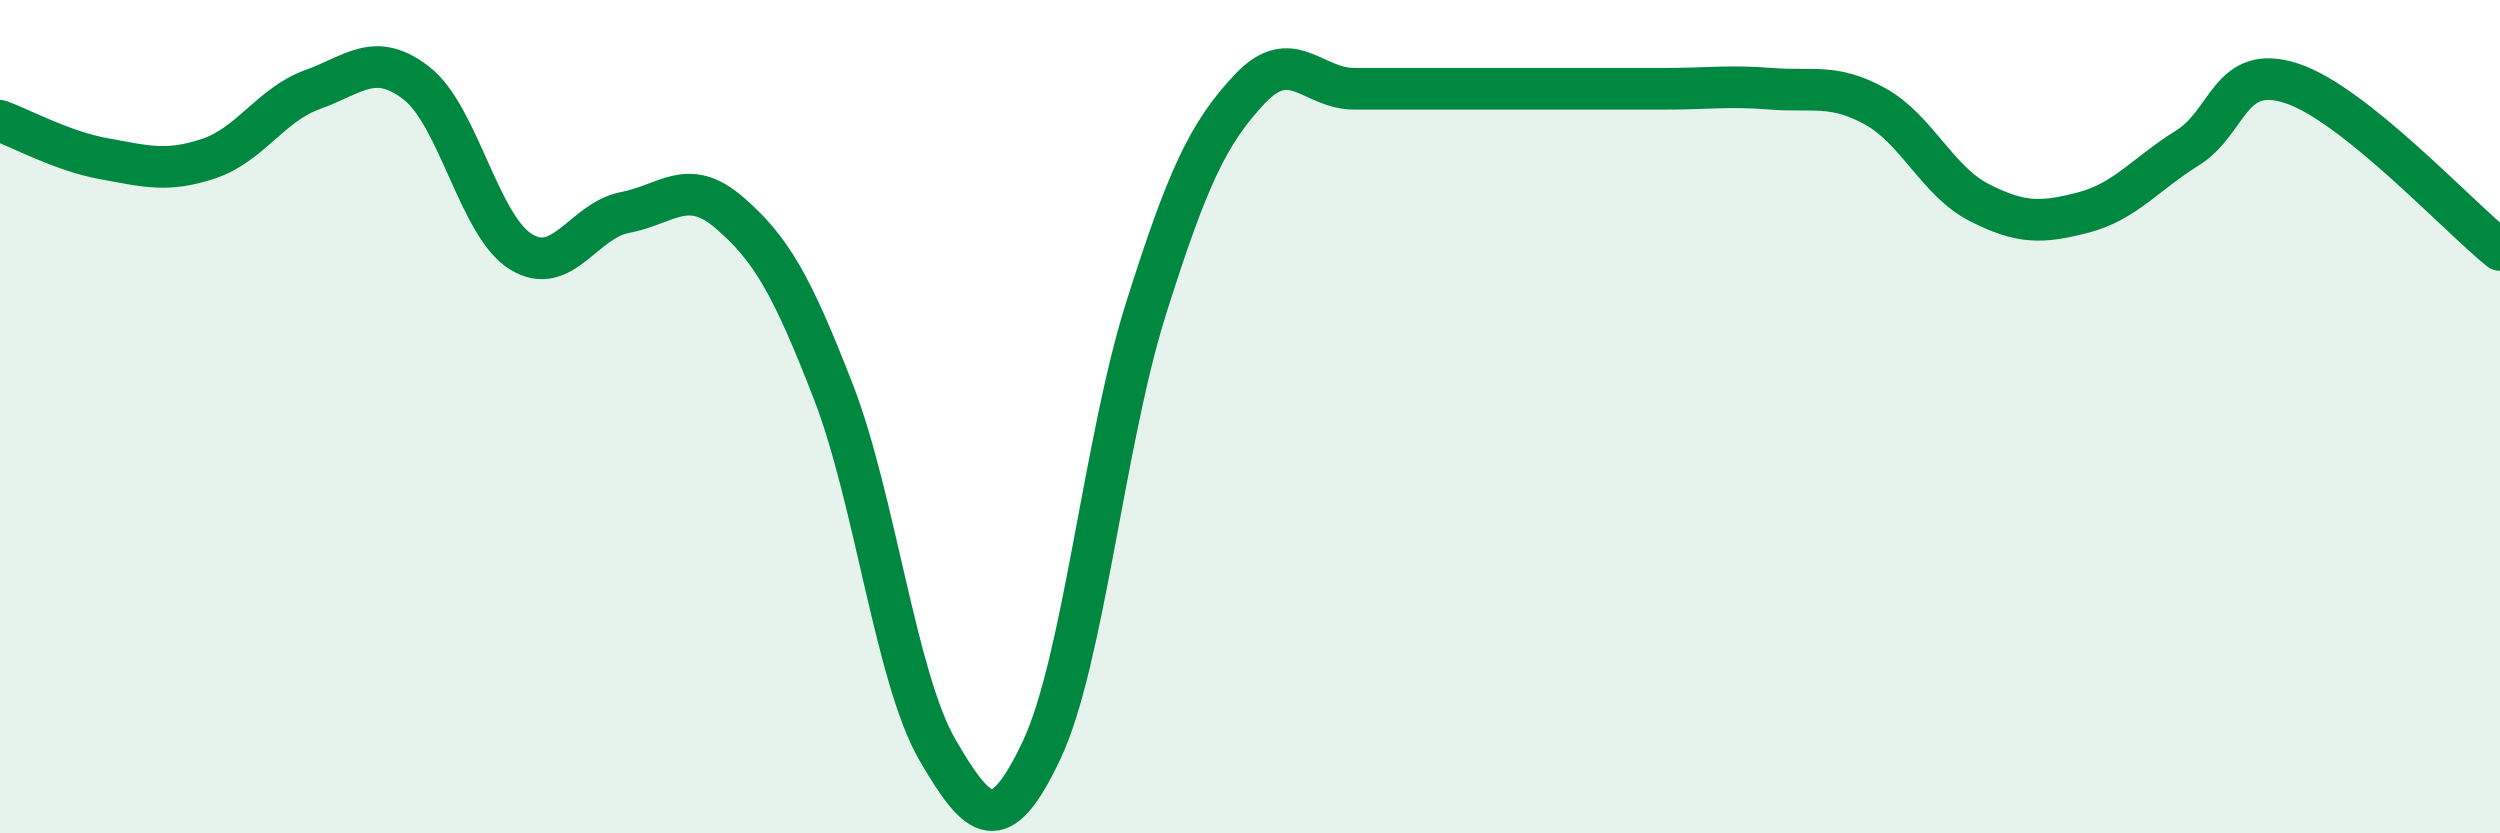
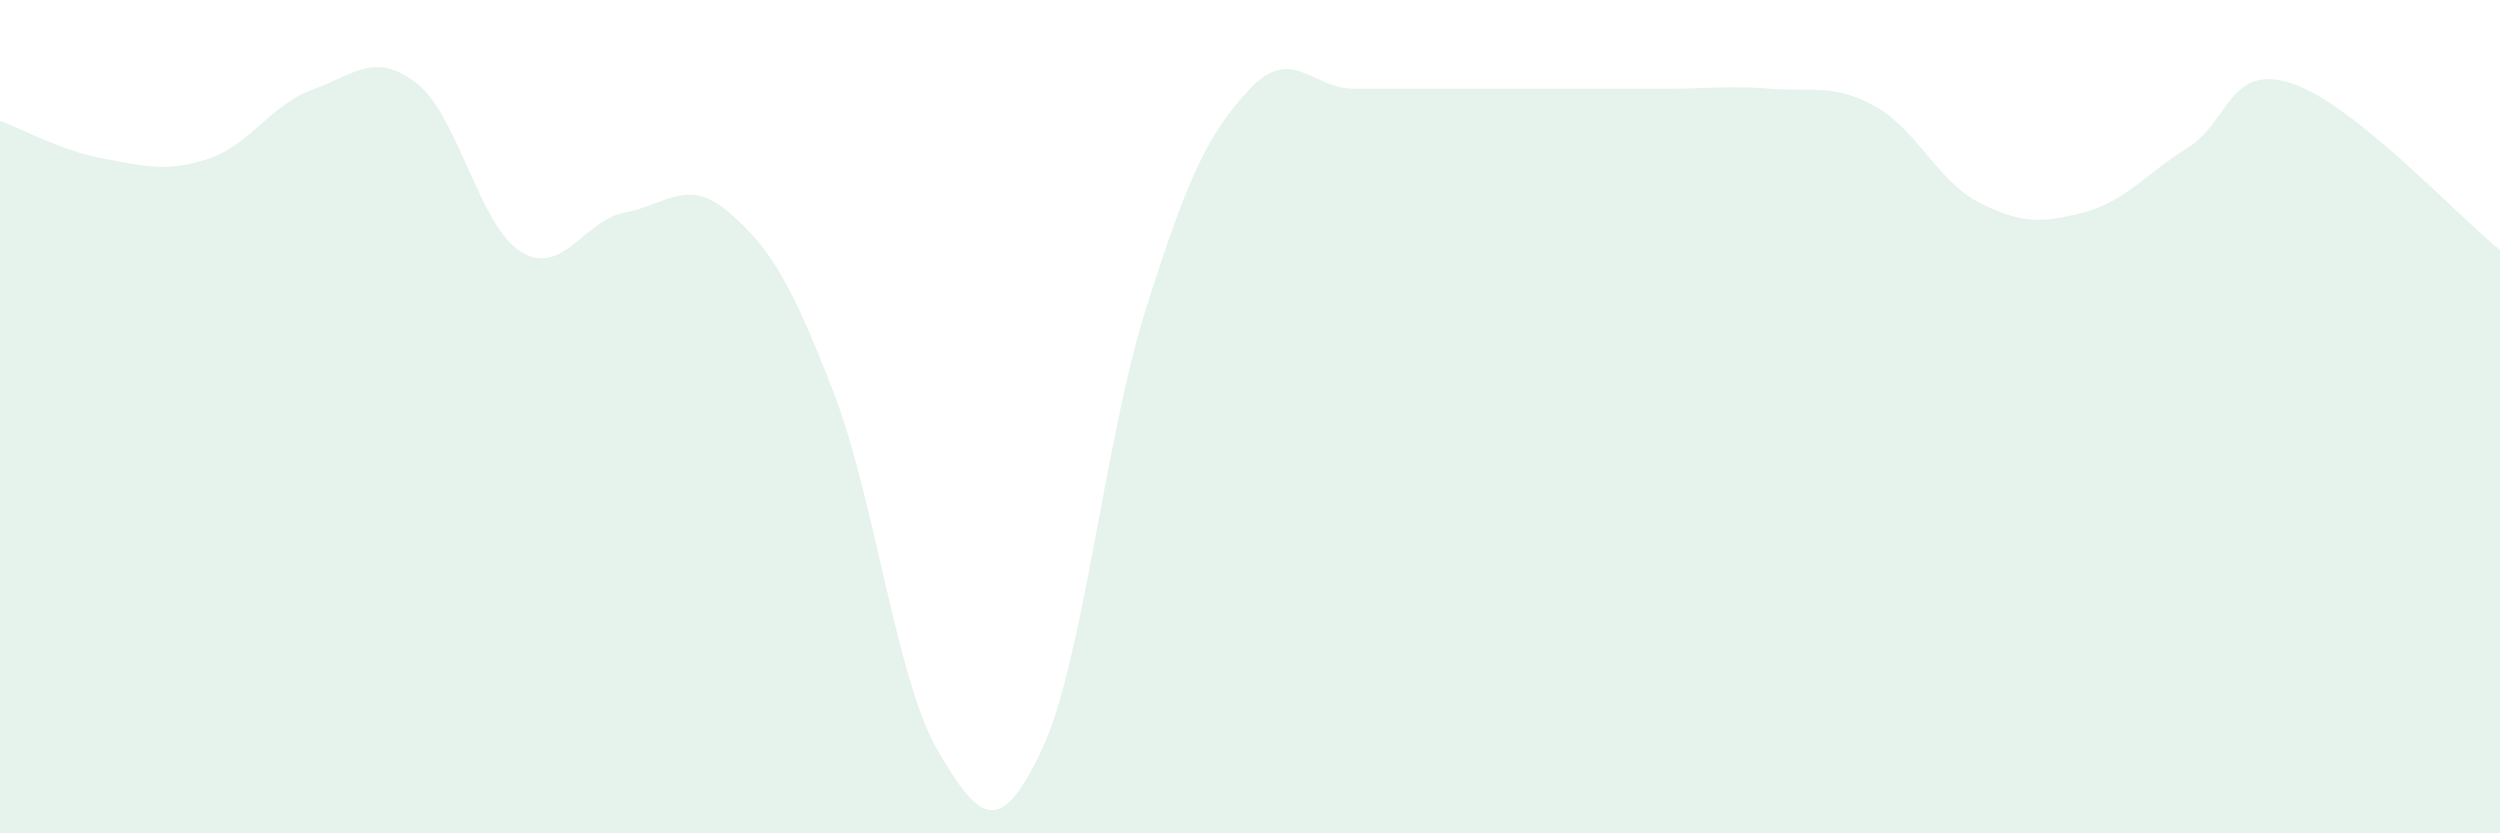
<svg xmlns="http://www.w3.org/2000/svg" width="60" height="20" viewBox="0 0 60 20">
  <path d="M 0,2.9 C 0.5,3.08 1.5,3.63 2.5,3.81 C 3.5,3.99 4,4.14 5,3.81 C 6,3.48 6.5,2.51 7.5,2.15 C 8.5,1.79 9,1.22 10,2 C 11,2.78 11.5,5.42 12.5,6.04 C 13.5,6.66 14,5.29 15,5.1 C 16,4.91 16.5,4.24 17.5,5.1 C 18.5,5.96 19,6.82 20,9.4 C 21,11.98 21.5,16.28 22.5,18 C 23.5,19.72 24,20.12 25,18 C 26,15.88 26.5,10.59 27.5,7.42 C 28.5,4.25 29,3.19 30,2.13 C 31,1.07 31.5,2.13 32.5,2.13 C 33.5,2.13 34,2.13 35,2.13 C 36,2.13 36.5,2.13 37.5,2.13 C 38.5,2.13 39,2.13 40,2.13 C 41,2.13 41.5,2.05 42.5,2.13 C 43.5,2.21 44,2 45,2.55 C 46,3.1 46.5,4.35 47.5,4.86 C 48.5,5.37 49,5.36 50,5.1 C 51,4.84 51.5,4.17 52.5,3.55 C 53.5,2.93 53.5,1.51 55,2 C 56.5,2.49 59,5.2 60,6L60 20L0 20Z" fill="#008740" opacity="0.1" stroke-linecap="round" stroke-linejoin="round" />
-   <path d="M 0,2.9 C 0.5,3.08 1.5,3.63 2.5,3.81 C 3.5,3.99 4,4.14 5,3.81 C 6,3.48 6.5,2.51 7.5,2.15 C 8.5,1.79 9,1.22 10,2 C 11,2.78 11.5,5.42 12.5,6.04 C 13.5,6.66 14,5.29 15,5.1 C 16,4.91 16.5,4.24 17.5,5.1 C 18.5,5.96 19,6.82 20,9.4 C 21,11.98 21.5,16.28 22.5,18 C 23.5,19.72 24,20.12 25,18 C 26,15.88 26.5,10.59 27.5,7.42 C 28.5,4.25 29,3.19 30,2.13 C 31,1.07 31.5,2.13 32.5,2.13 C 33.5,2.13 34,2.13 35,2.13 C 36,2.13 36.5,2.13 37.5,2.13 C 38.5,2.13 39,2.13 40,2.13 C 41,2.13 41.5,2.05 42.5,2.13 C 43.5,2.21 44,2 45,2.55 C 46,3.1 46.5,4.35 47.5,4.86 C 48.5,5.37 49,5.36 50,5.1 C 51,4.84 51.5,4.17 52.5,3.55 C 53.5,2.93 53.5,1.51 55,2 C 56.5,2.49 59,5.2 60,6" stroke="#008740" stroke-width="1" fill="none" stroke-linecap="round" stroke-linejoin="round" />
</svg>